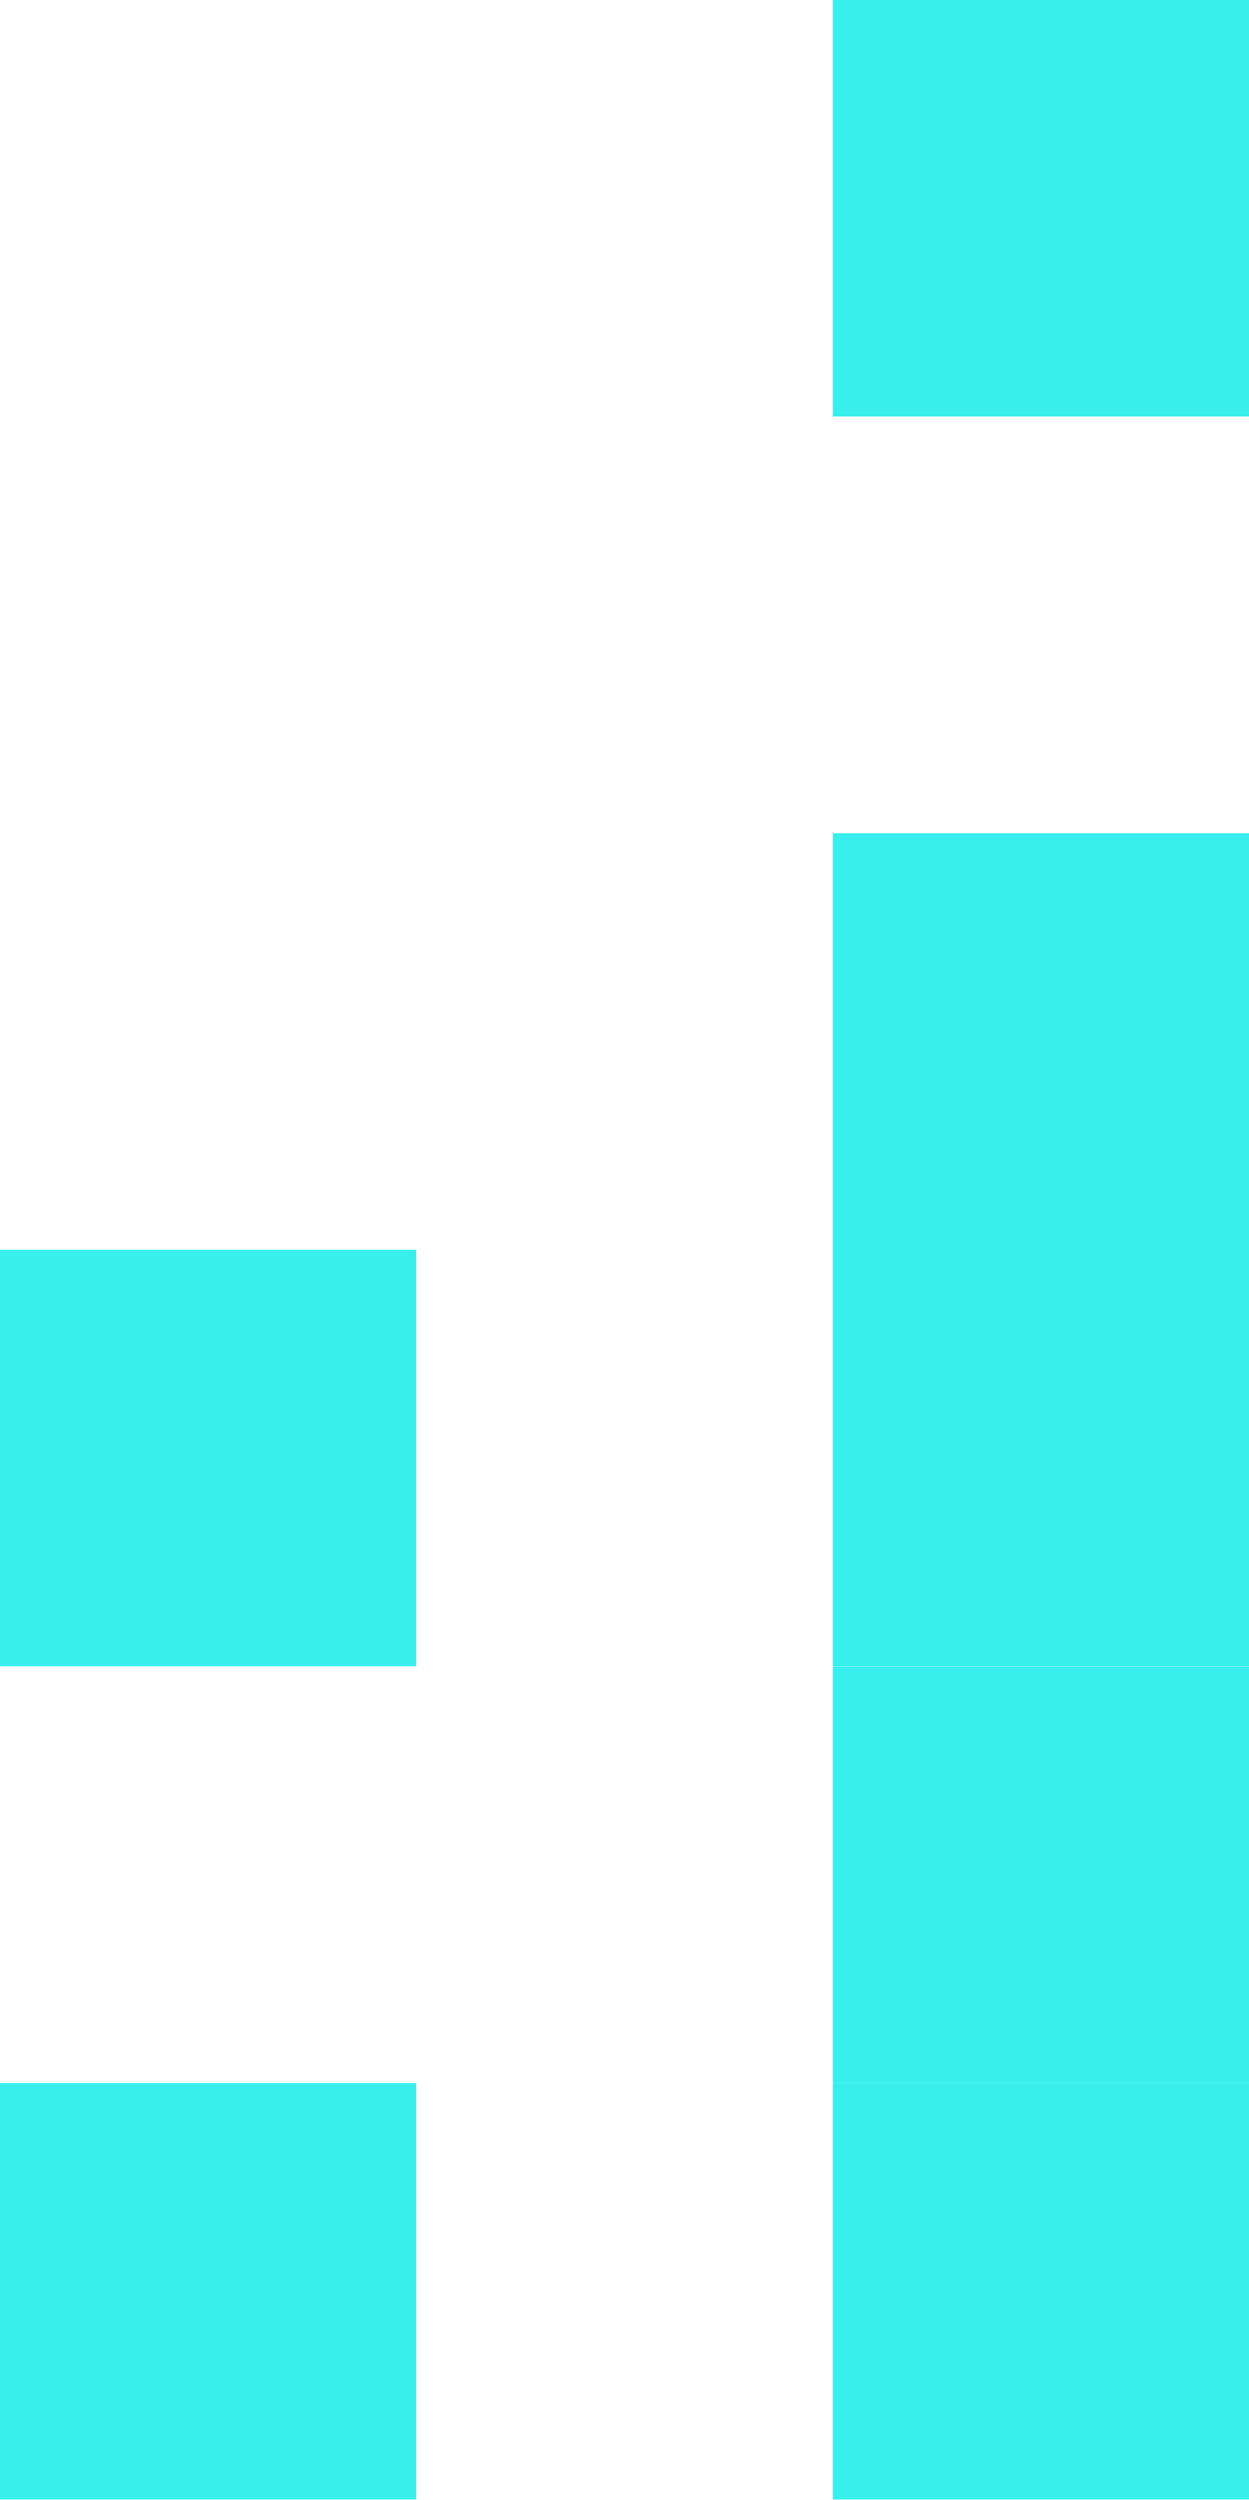
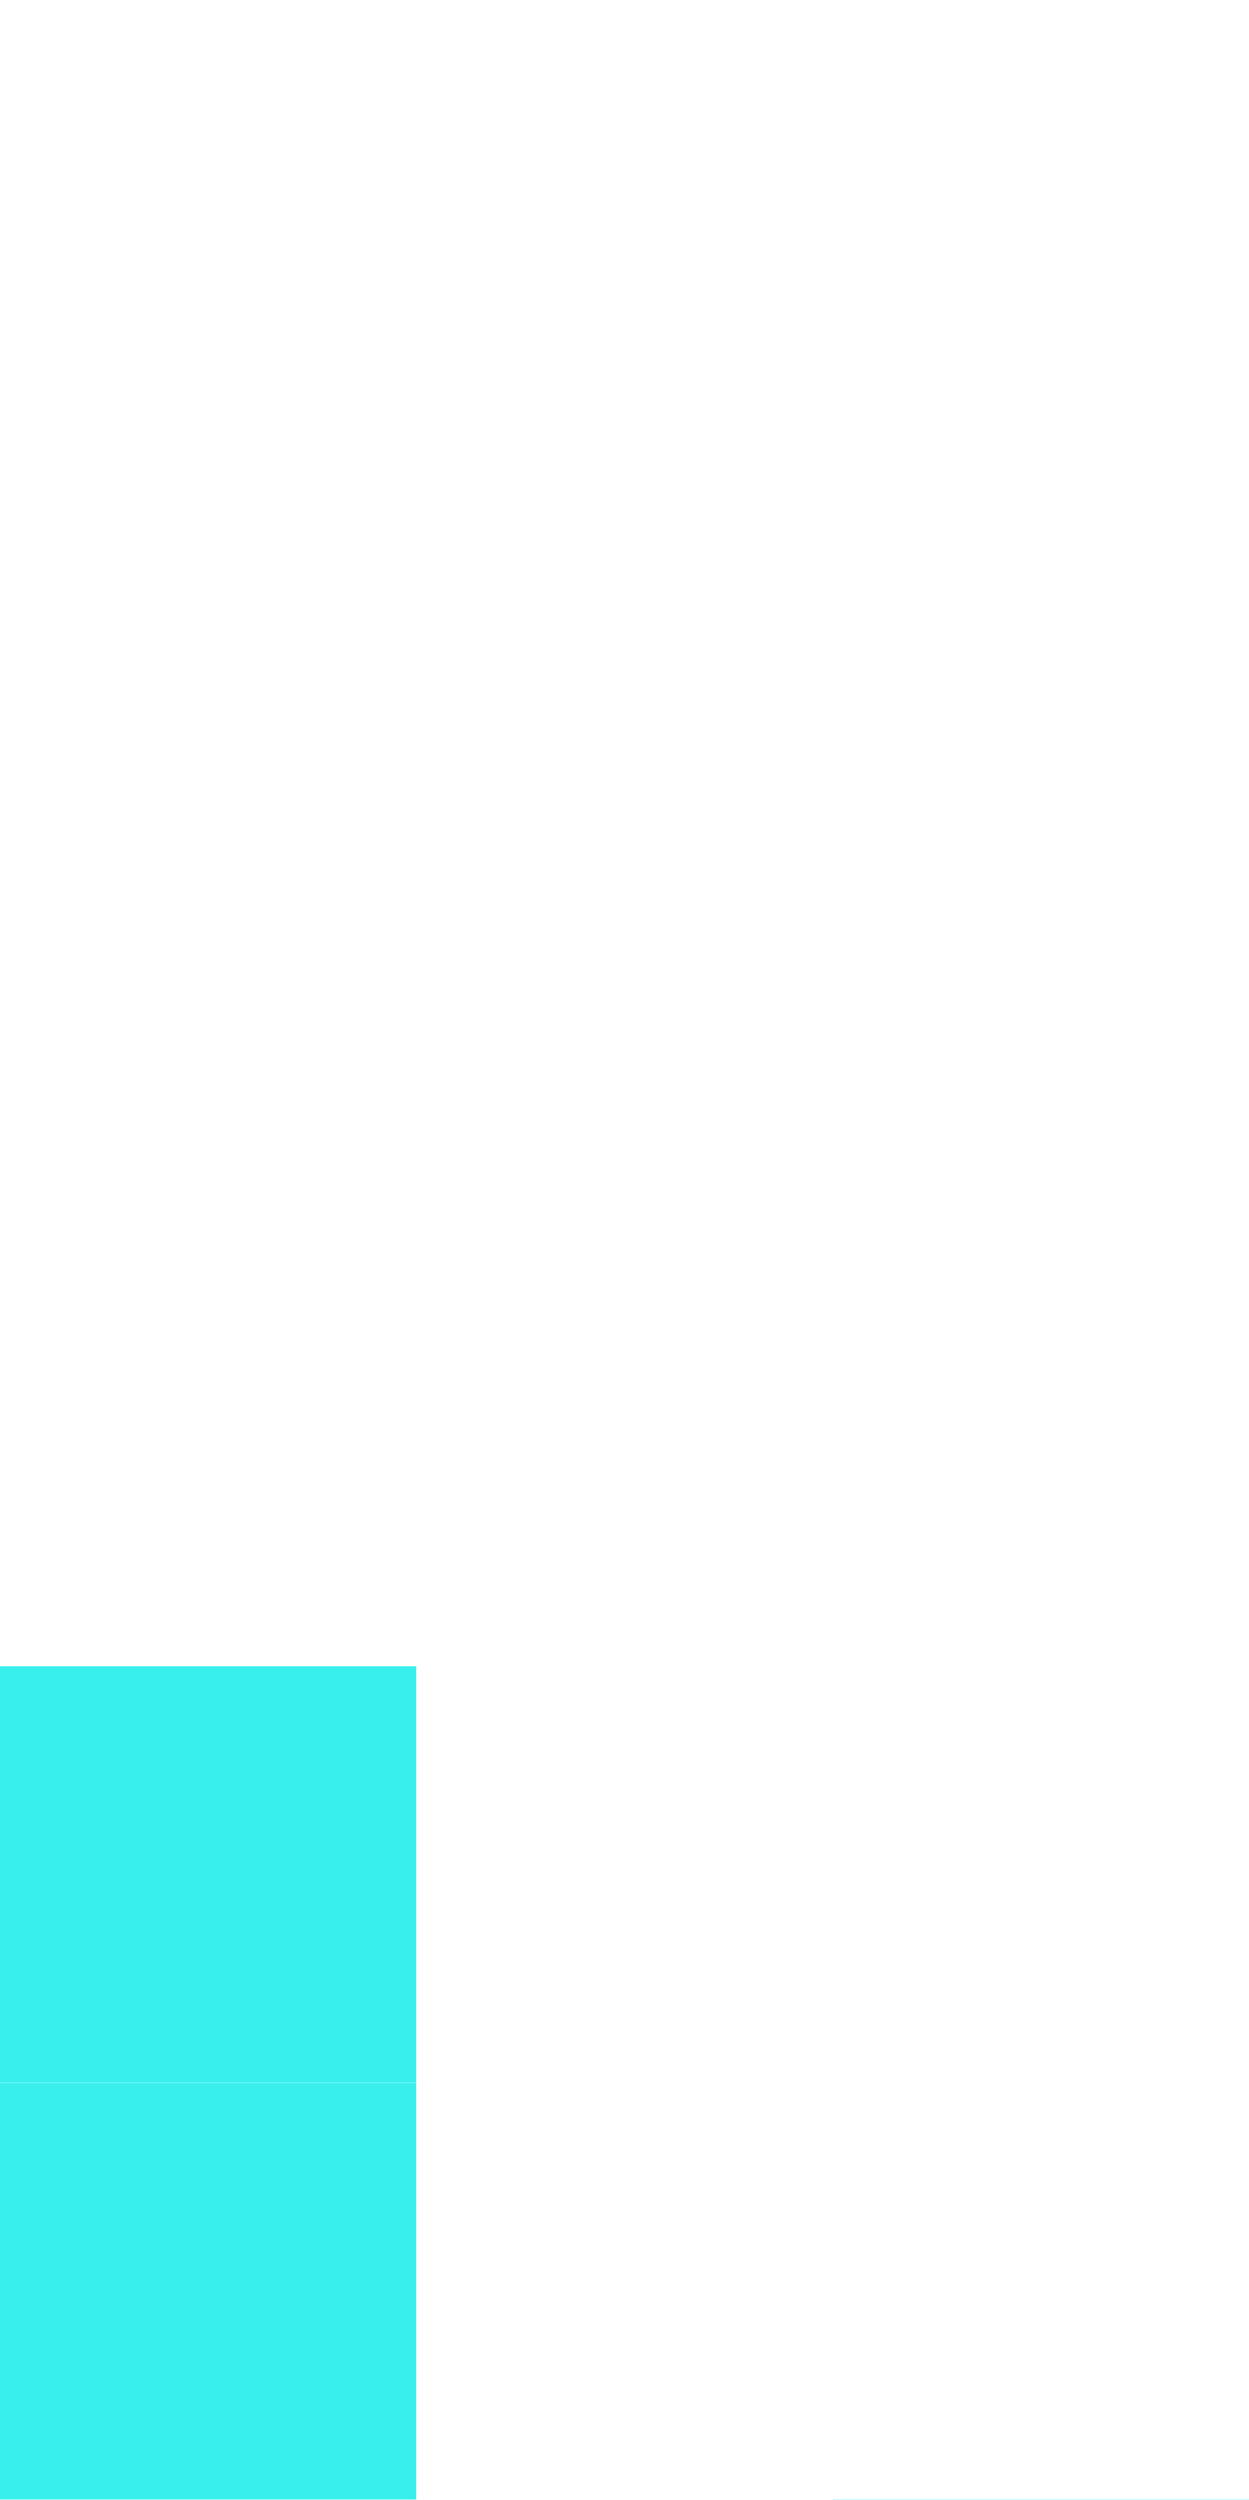
<svg xmlns="http://www.w3.org/2000/svg" id="assets" viewBox="0 0 48.94 97.89">
  <defs>
    <style>.cls-1{fill:#39efee;stroke-width:0}</style>
  </defs>
-   <path d="M0 81.57h16.31v16.31H0zm0-32.63h16.31v16.31H0zm32.63 32.63h16.31v16.31H32.63z" class="cls-1" />
-   <path d="M32.63 65.26h16.31v16.31H32.63zm0-16.32h16.31v16.31H32.63zm0-16.31h16.31v16.31H32.63zm0-32.63h16.31v16.31H32.63z" class="cls-1" />
+   <path d="M0 81.57h16.31v16.31H0m0-32.63h16.31v16.31H0zm32.63 32.63h16.31v16.31H32.63z" class="cls-1" />
</svg>